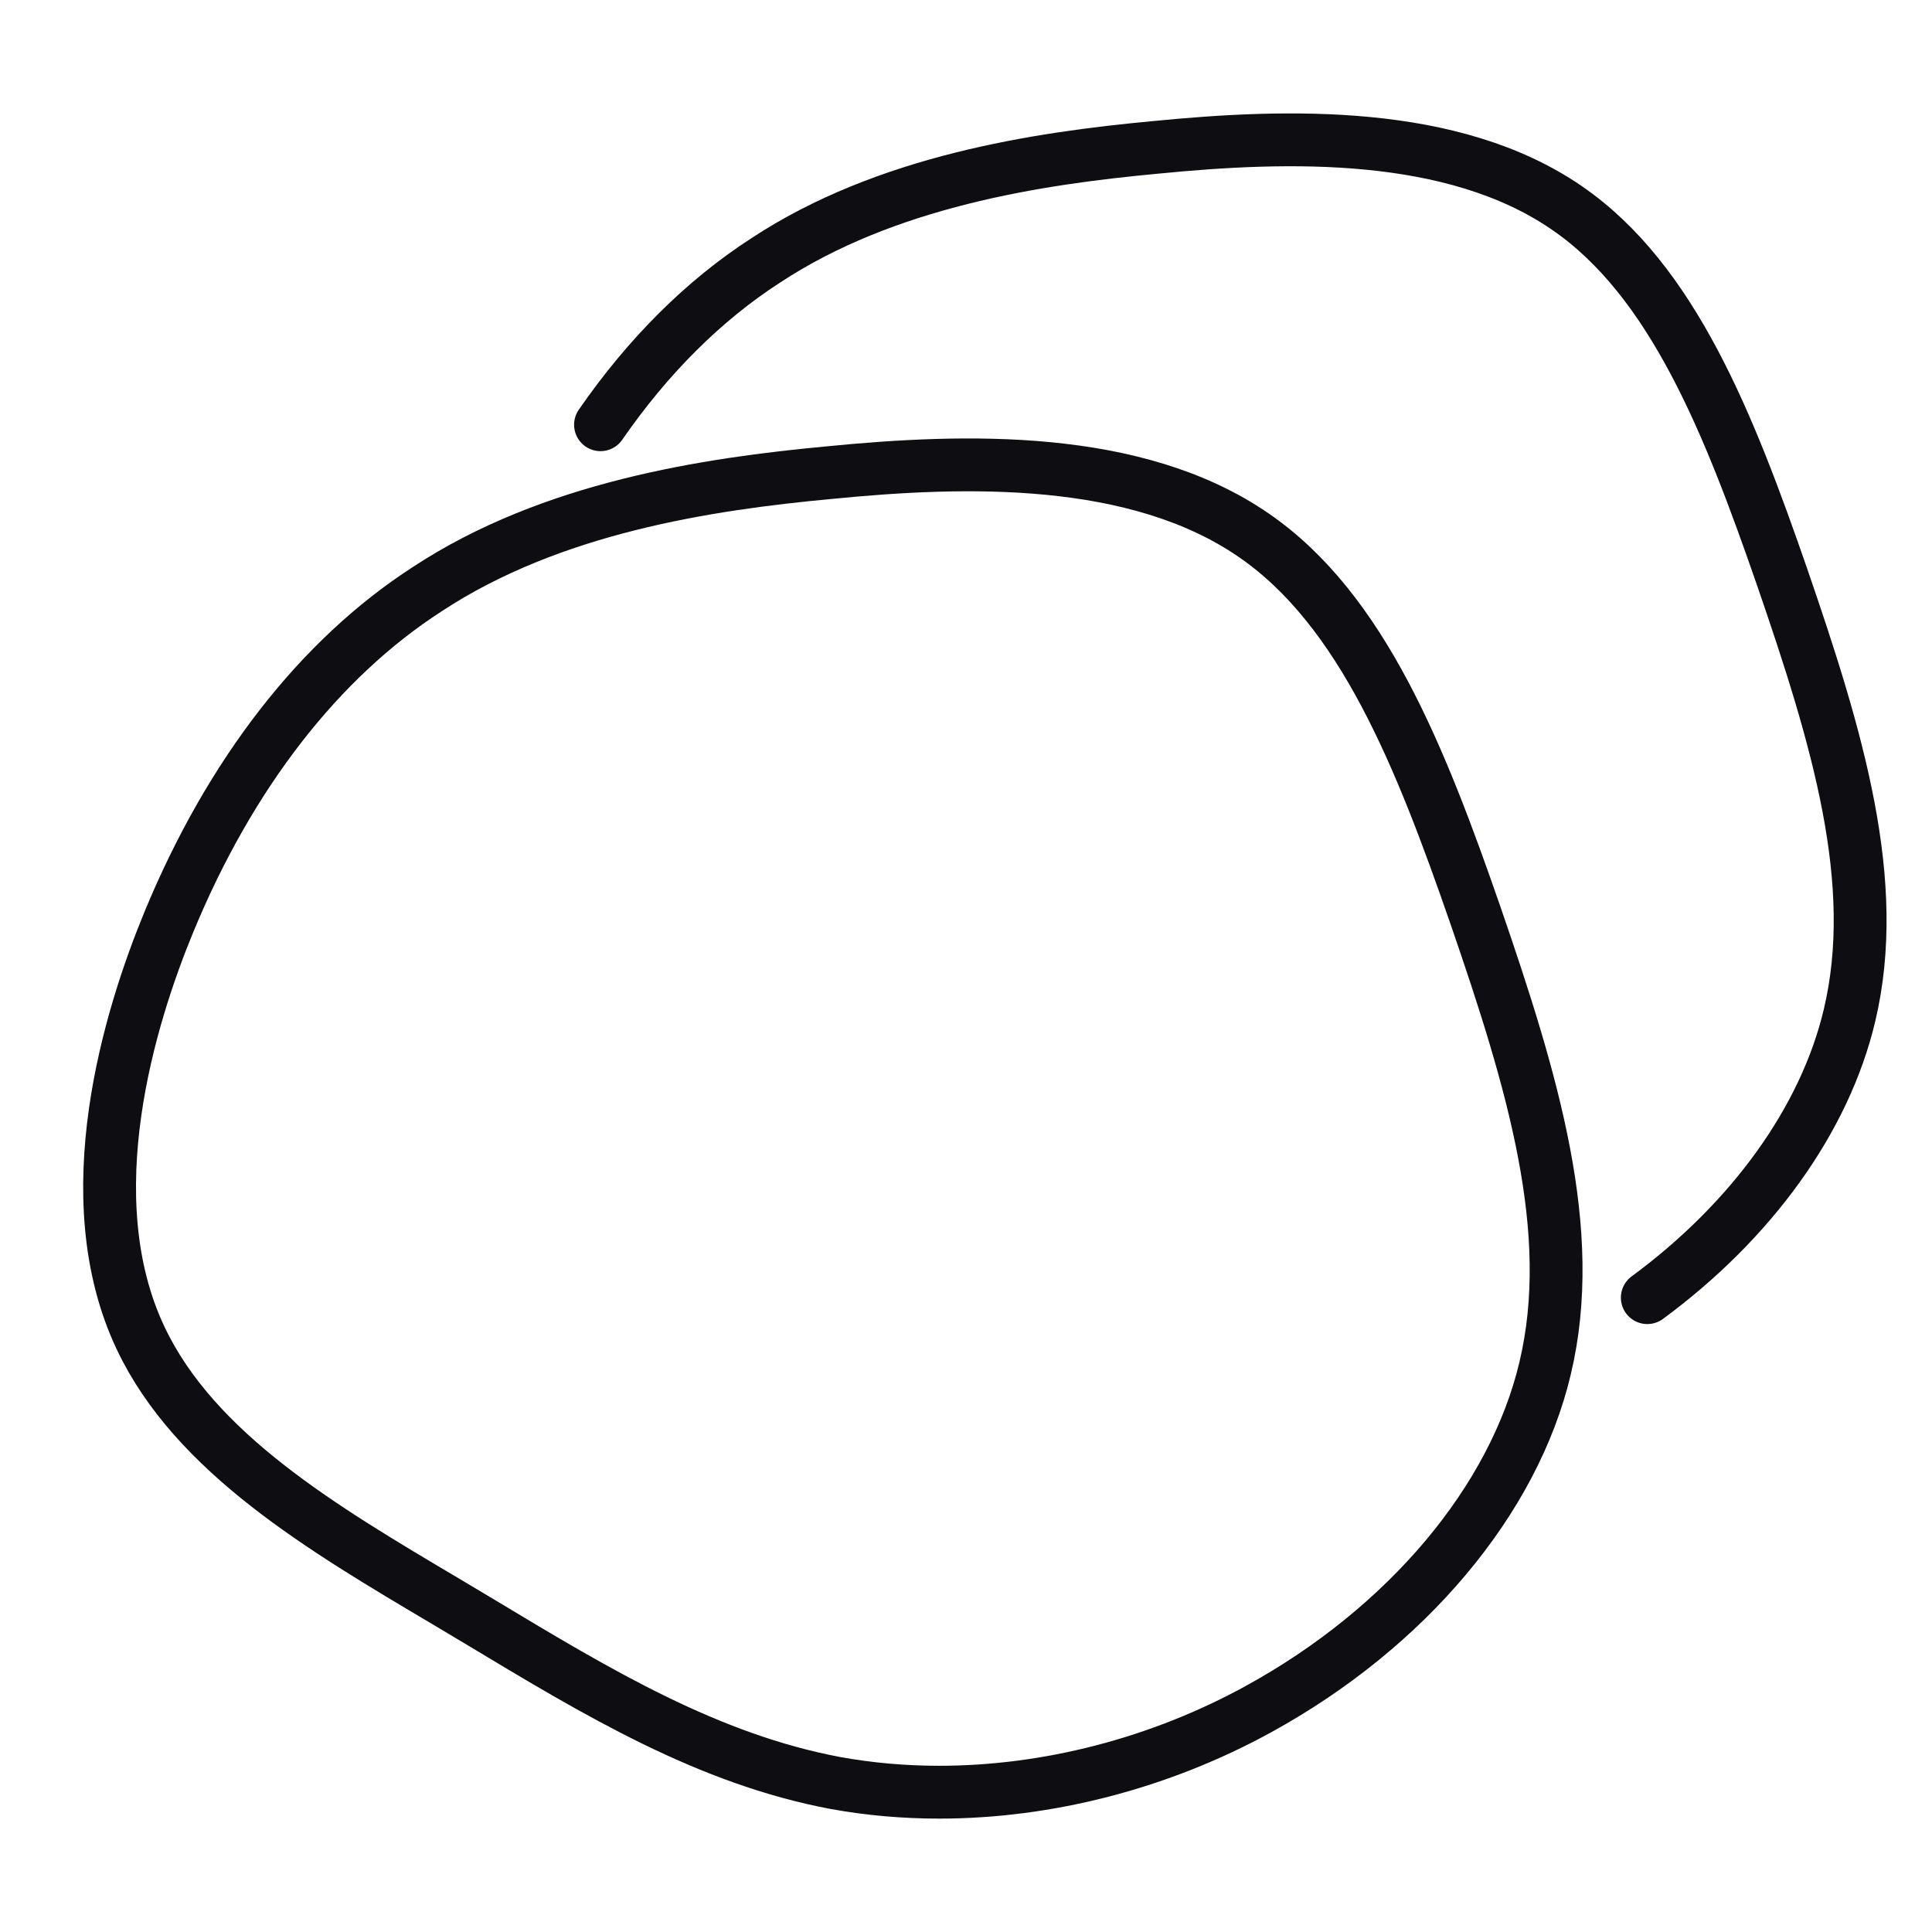
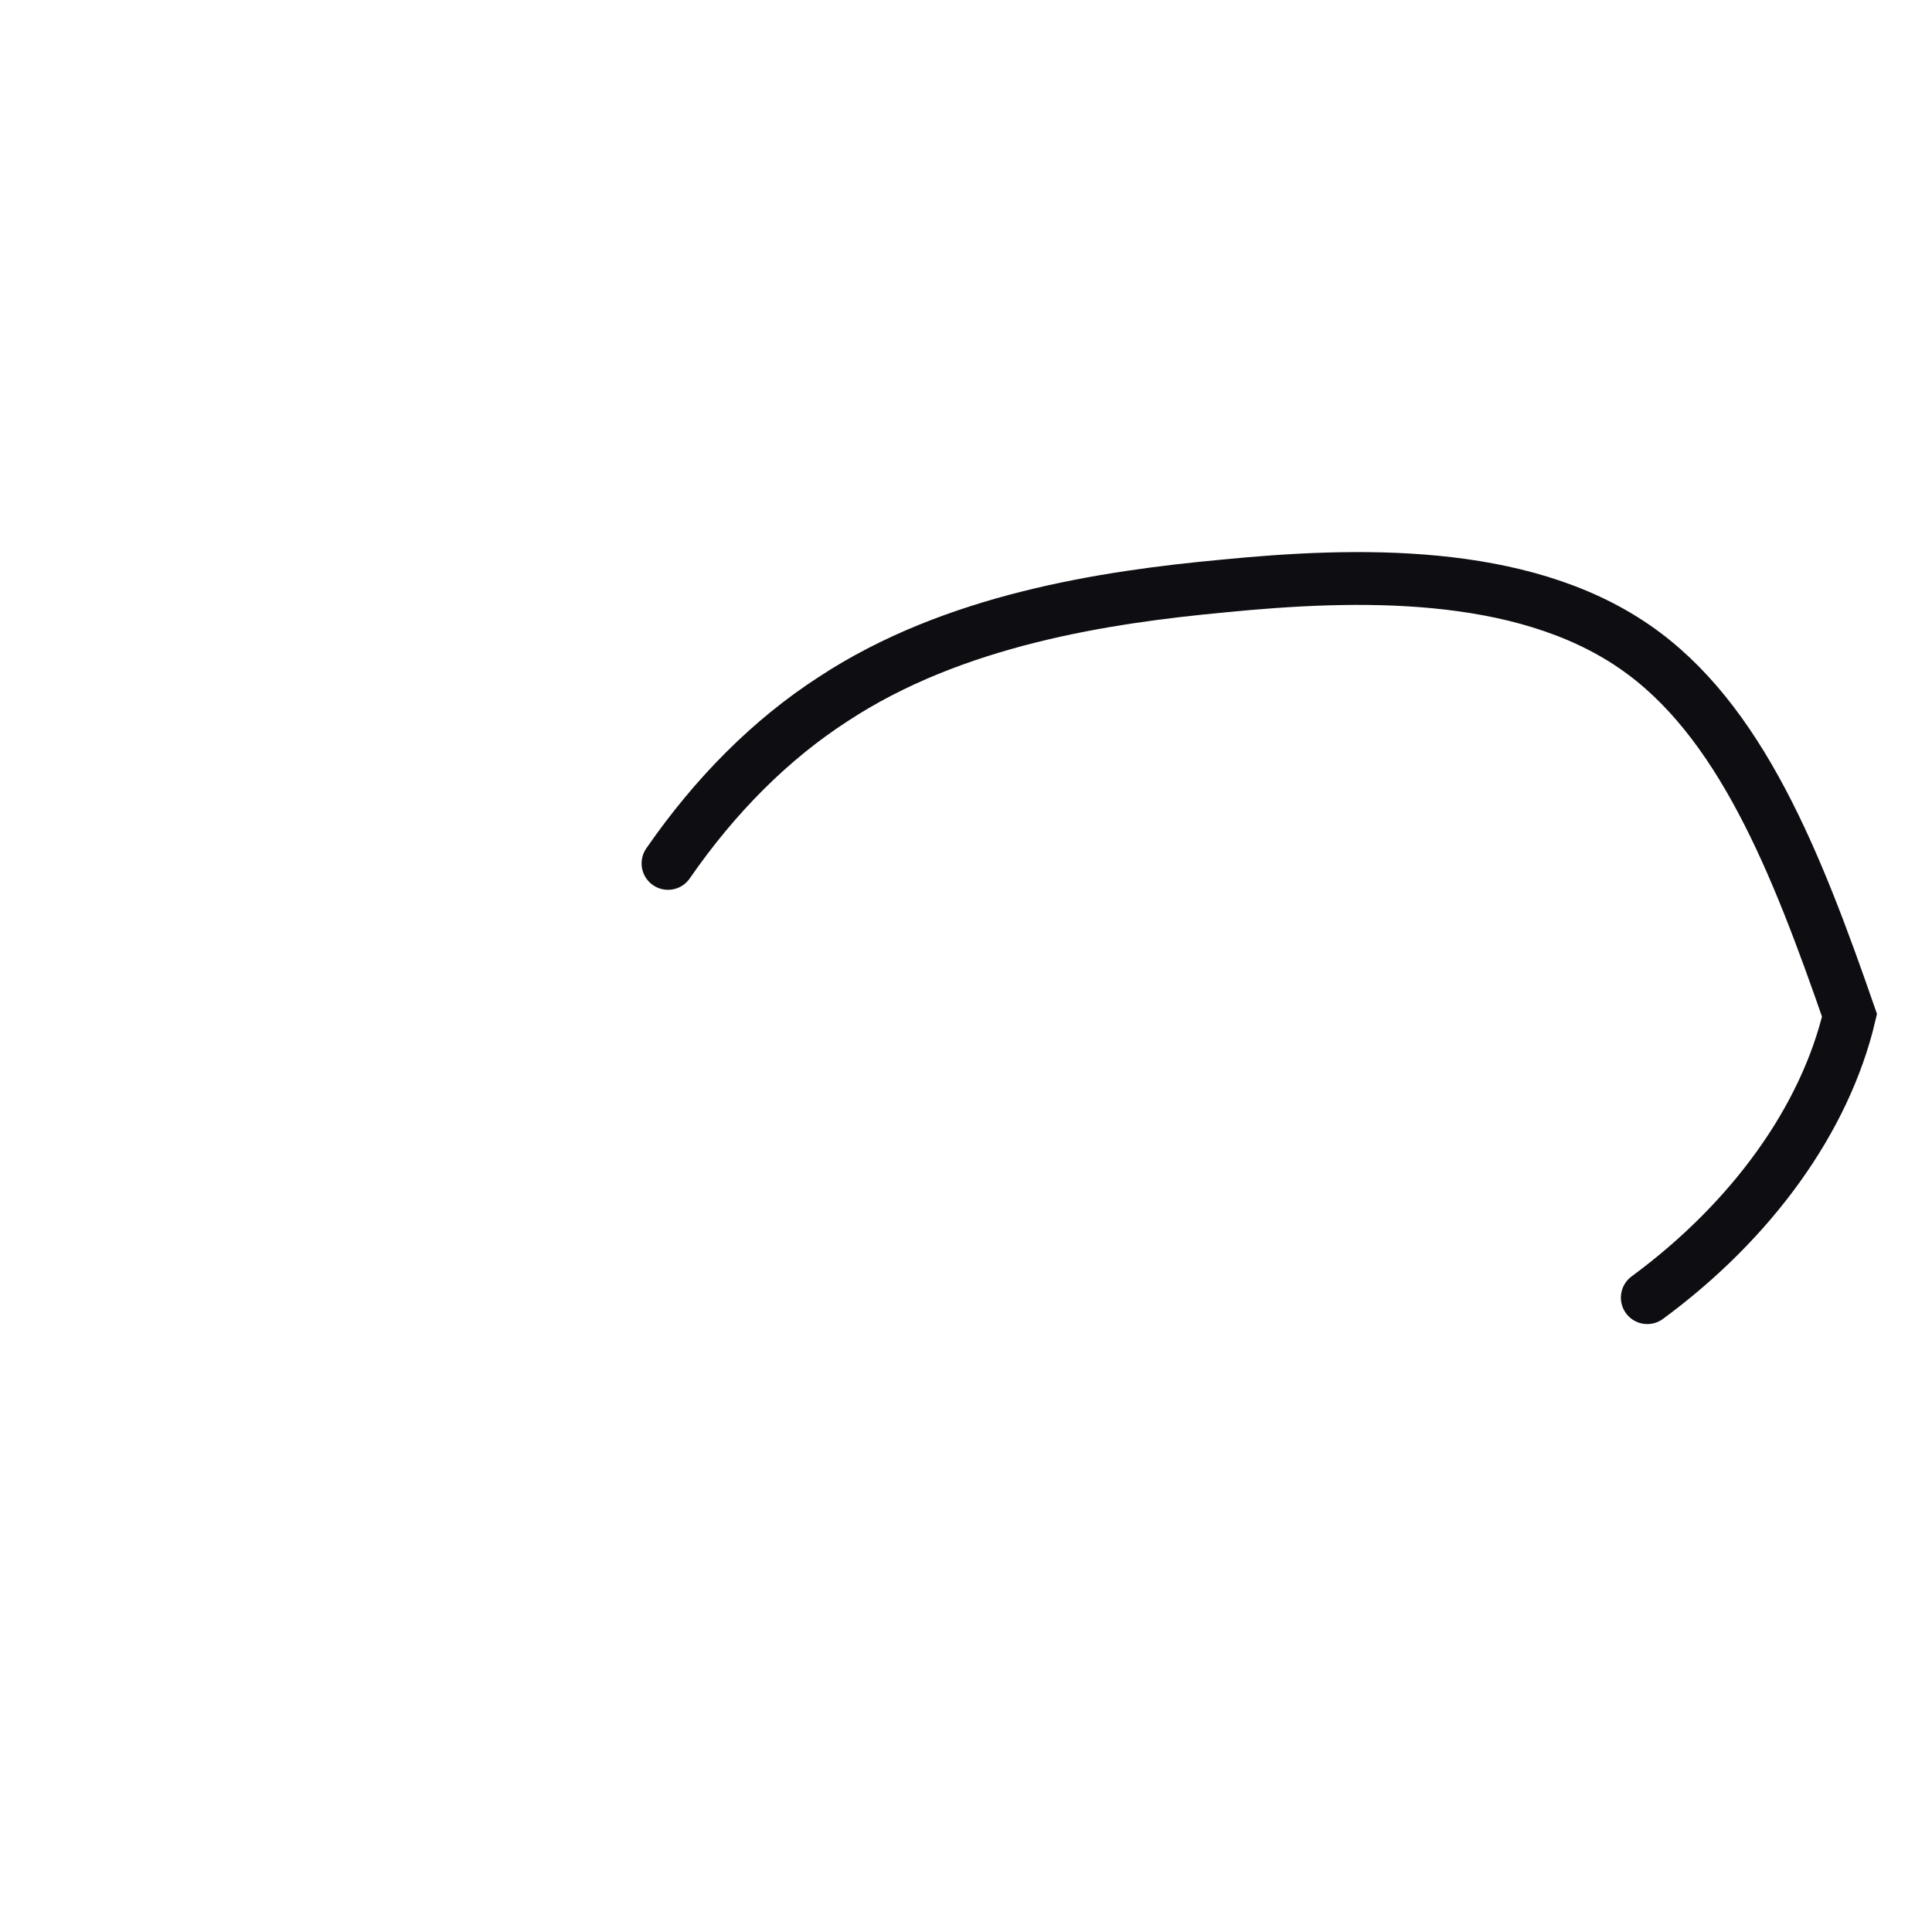
<svg xmlns="http://www.w3.org/2000/svg" version="1.1" id="Layer_1" x="0px" y="0px" viewBox="0 0 512 512" style="enable-background:new 0 0 512 512;" xml:space="preserve">
  <style type="text/css">
	.st0{fill:none;stroke:#0E0D12;stroke-width:14;stroke-miterlimit:10;}
	.st1{fill:none;stroke:#0E0D12;stroke-width:14;stroke-linecap:round;stroke-miterlimit:10;}
</style>
  <g>
    <g>
-       <path class="st0" d="M248.89,474.95c-9.33,0-18.55-0.81-27.51-2.44c-33.77-6.36-62.9-23.89-93.73-42.44l-9.59-5.73    c-32.63-19.32-66.37-39.29-80.78-69.7c-17.73-37.43-2.87-85.3,7.56-110.51c16.2-39.13,39.83-69.54,68.33-87.96    c32.88-21.67,74.28-27.91,106.67-30.92c35.93-3.55,81.19-4.88,112.35,16.55l0,0c28.93,19.83,44.34,59.01,58.84,100.83    c15.2,44.12,27.08,83.59,18.45,119.93c-8.26,35.01-36.66,68.8-75.96,90.37C307.27,467.34,277.56,474.95,248.89,474.95z" />
-     </g>
-     <path class="st1" d="M436.55,343.89c27.59-20.31,47.06-47.17,53.59-74.81c8.36-35.23-3.15-73.48-17.89-116.25   c-14.05-40.54-28.99-78.52-57.03-97.74c-30.2-20.78-74.08-19.48-108.91-16.04c-31.39,2.92-71.52,8.97-103.4,29.97   c-16.44,10.62-31.2,25.36-43.77,43.54" />
+       </g>
+     <path class="st1" d="M436.55,343.89c27.59-20.31,47.06-47.17,53.59-74.81c-14.05-40.54-28.99-78.52-57.03-97.74c-30.2-20.78-74.08-19.48-108.91-16.04c-31.39,2.92-71.52,8.97-103.4,29.97   c-16.44,10.62-31.2,25.36-43.77,43.54" />
  </g>
</svg>